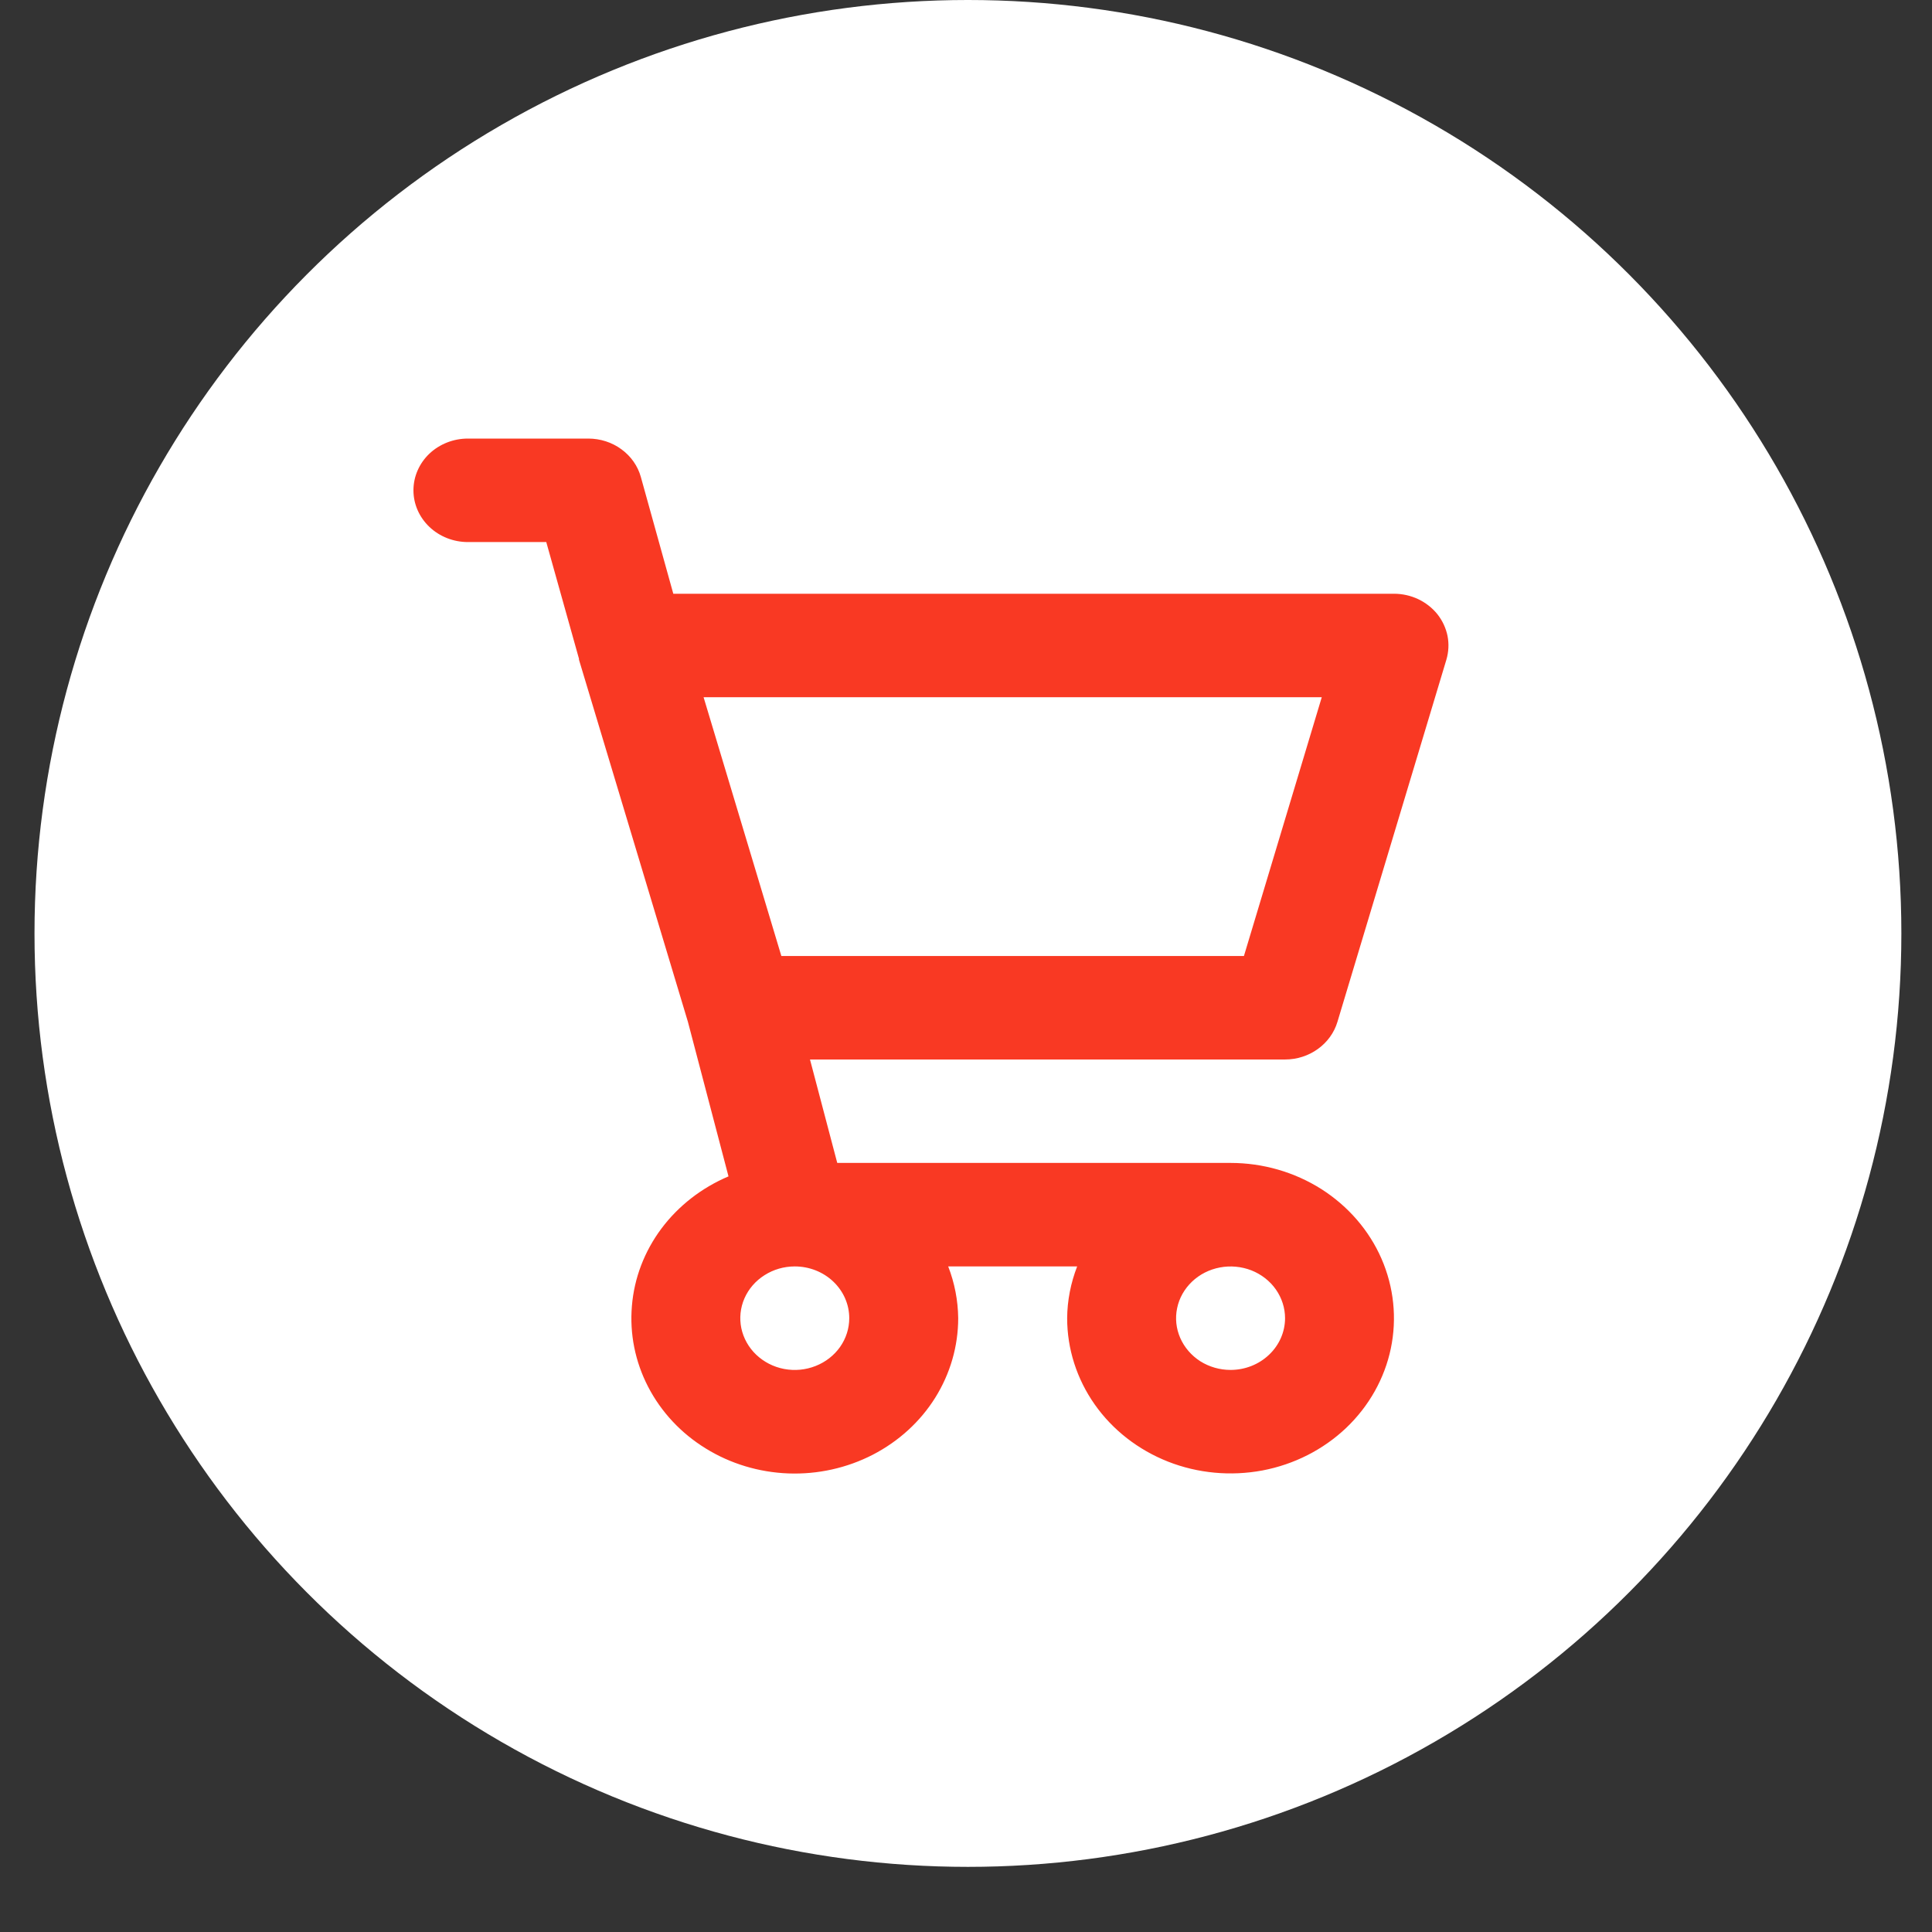
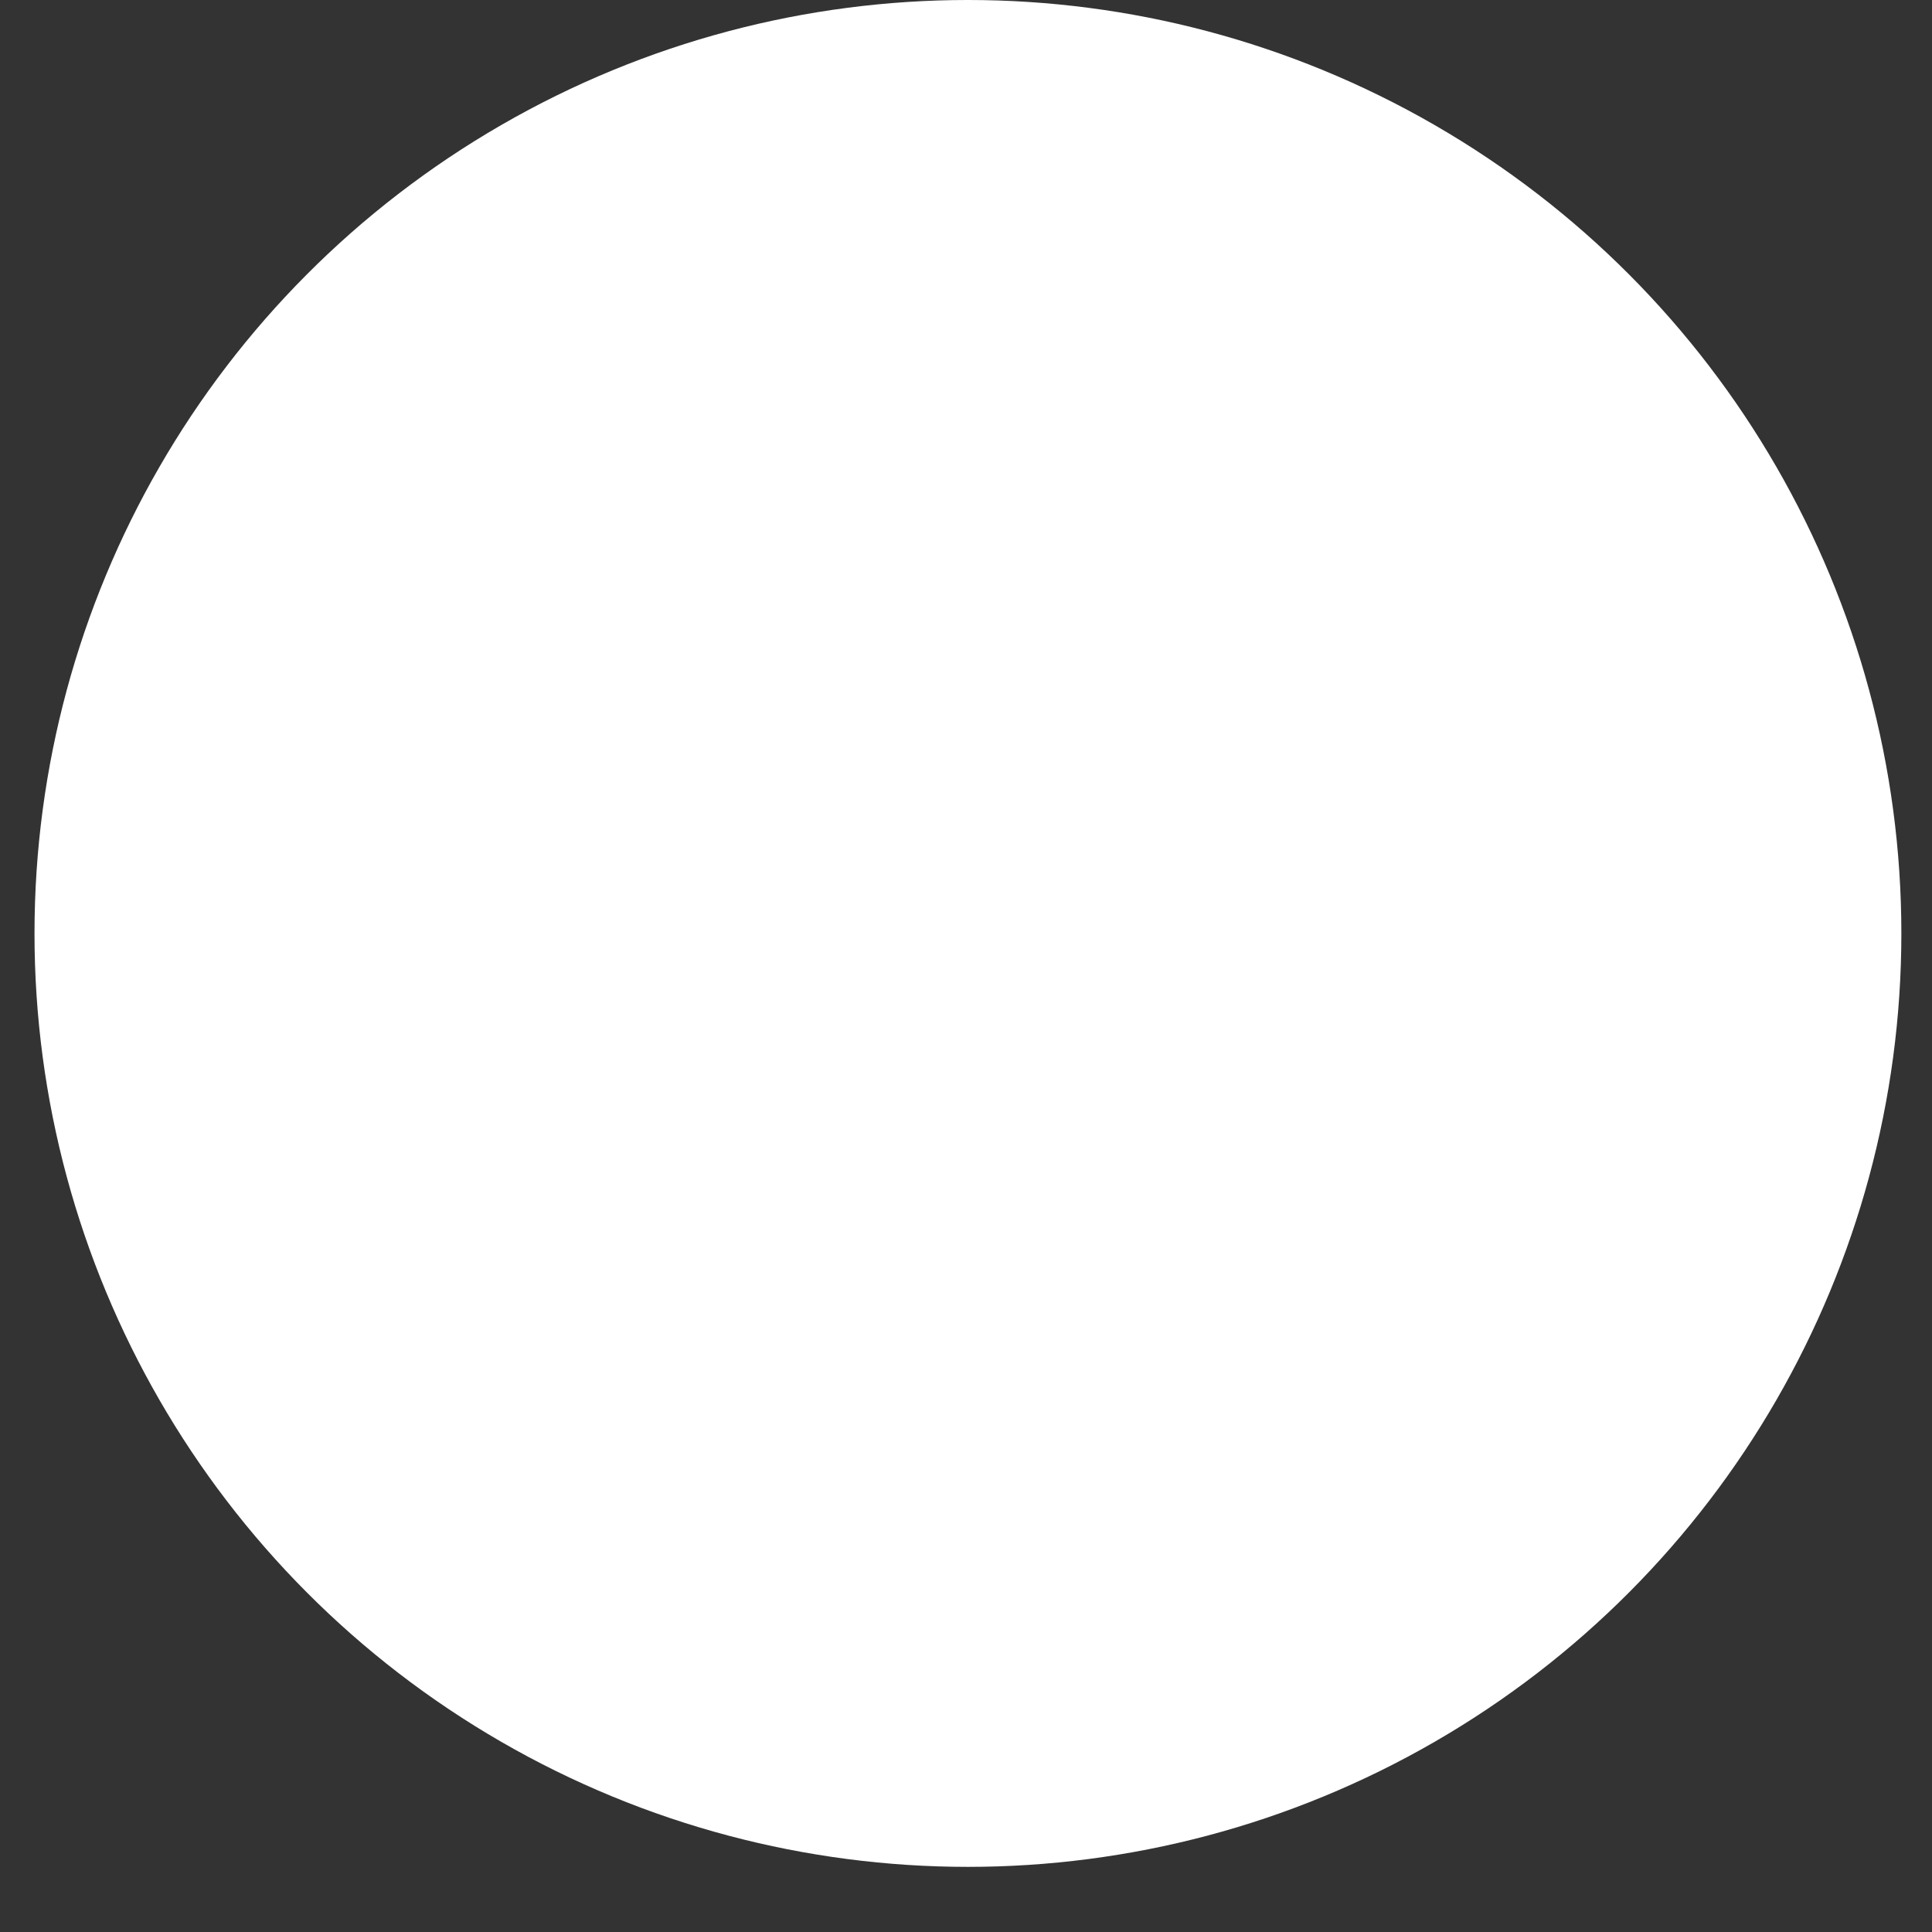
<svg xmlns="http://www.w3.org/2000/svg" width="28" height="28" viewBox="0 0 28 28" fill="none">
  <rect x="0" y="0" width="28" height="28" fill="#333333" stroke="none" />
  <circle cx="14.028" cy="13.528" r="13.528" fill="white" />
-   <path d="M18.624 15.355C18.795 15.355 18.962 15.302 19.099 15.203C19.236 15.105 19.336 14.967 19.383 14.81L20.962 9.561C20.995 9.449 21.001 9.332 20.979 9.218C20.956 9.104 20.906 8.996 20.833 8.903C20.759 8.811 20.664 8.736 20.555 8.684C20.445 8.632 20.325 8.605 20.203 8.605H9.758L9.288 6.914C9.244 6.754 9.145 6.613 9.007 6.512C8.869 6.41 8.699 6.356 8.525 6.356H6.782C6.572 6.356 6.371 6.435 6.223 6.575C6.075 6.716 5.992 6.907 5.992 7.106C5.992 7.305 6.075 7.495 6.223 7.636C6.371 7.777 6.572 7.856 6.782 7.856H7.917L8.391 9.547V9.554V9.561L9.97 14.81L10.558 17.049C10.169 17.214 9.833 17.475 9.586 17.805C9.339 18.136 9.191 18.523 9.158 18.927C9.124 19.331 9.205 19.736 9.394 20.1C9.582 20.463 9.87 20.772 10.228 20.992C10.585 21.213 10.999 21.338 11.425 21.354C11.851 21.37 12.274 21.276 12.649 21.083C13.024 20.889 13.337 20.604 13.555 20.255C13.772 19.907 13.887 19.509 13.887 19.104C13.884 18.848 13.835 18.594 13.742 18.354H15.611C15.518 18.594 15.468 18.848 15.466 19.104C15.466 19.549 15.605 19.984 15.865 20.354C16.125 20.724 16.495 21.012 16.928 21.183C17.36 21.353 17.837 21.397 18.296 21.311C18.756 21.224 19.178 21.009 19.509 20.695C19.84 20.38 20.066 19.979 20.157 19.543C20.248 19.107 20.201 18.654 20.022 18.243C19.843 17.832 19.539 17.481 19.15 17.233C18.76 16.986 18.302 16.854 17.834 16.854H12.134L11.739 15.355H18.624ZM19.156 10.105L18.028 13.855H11.324L10.197 10.105H19.156ZM12.308 19.104C12.308 19.252 12.262 19.397 12.175 19.521C12.088 19.644 11.965 19.74 11.82 19.797C11.676 19.854 11.518 19.869 11.364 19.84C11.211 19.811 11.071 19.739 10.96 19.634C10.85 19.529 10.775 19.396 10.744 19.25C10.714 19.105 10.729 18.954 10.789 18.817C10.849 18.68 10.95 18.563 11.08 18.481C11.21 18.398 11.362 18.354 11.518 18.354C11.728 18.354 11.929 18.433 12.077 18.574C12.225 18.715 12.308 18.905 12.308 19.104ZM17.834 19.854C17.678 19.854 17.525 19.81 17.395 19.728C17.266 19.645 17.165 19.528 17.105 19.391C17.045 19.254 17.029 19.103 17.06 18.958C17.09 18.812 17.166 18.679 17.276 18.574C17.386 18.469 17.527 18.398 17.68 18.369C17.833 18.34 17.992 18.355 18.136 18.411C18.28 18.468 18.404 18.564 18.491 18.688C18.577 18.811 18.624 18.956 18.624 19.104C18.624 19.303 18.54 19.494 18.392 19.634C18.244 19.775 18.044 19.854 17.834 19.854Z" fill="#F93923" />
</svg>